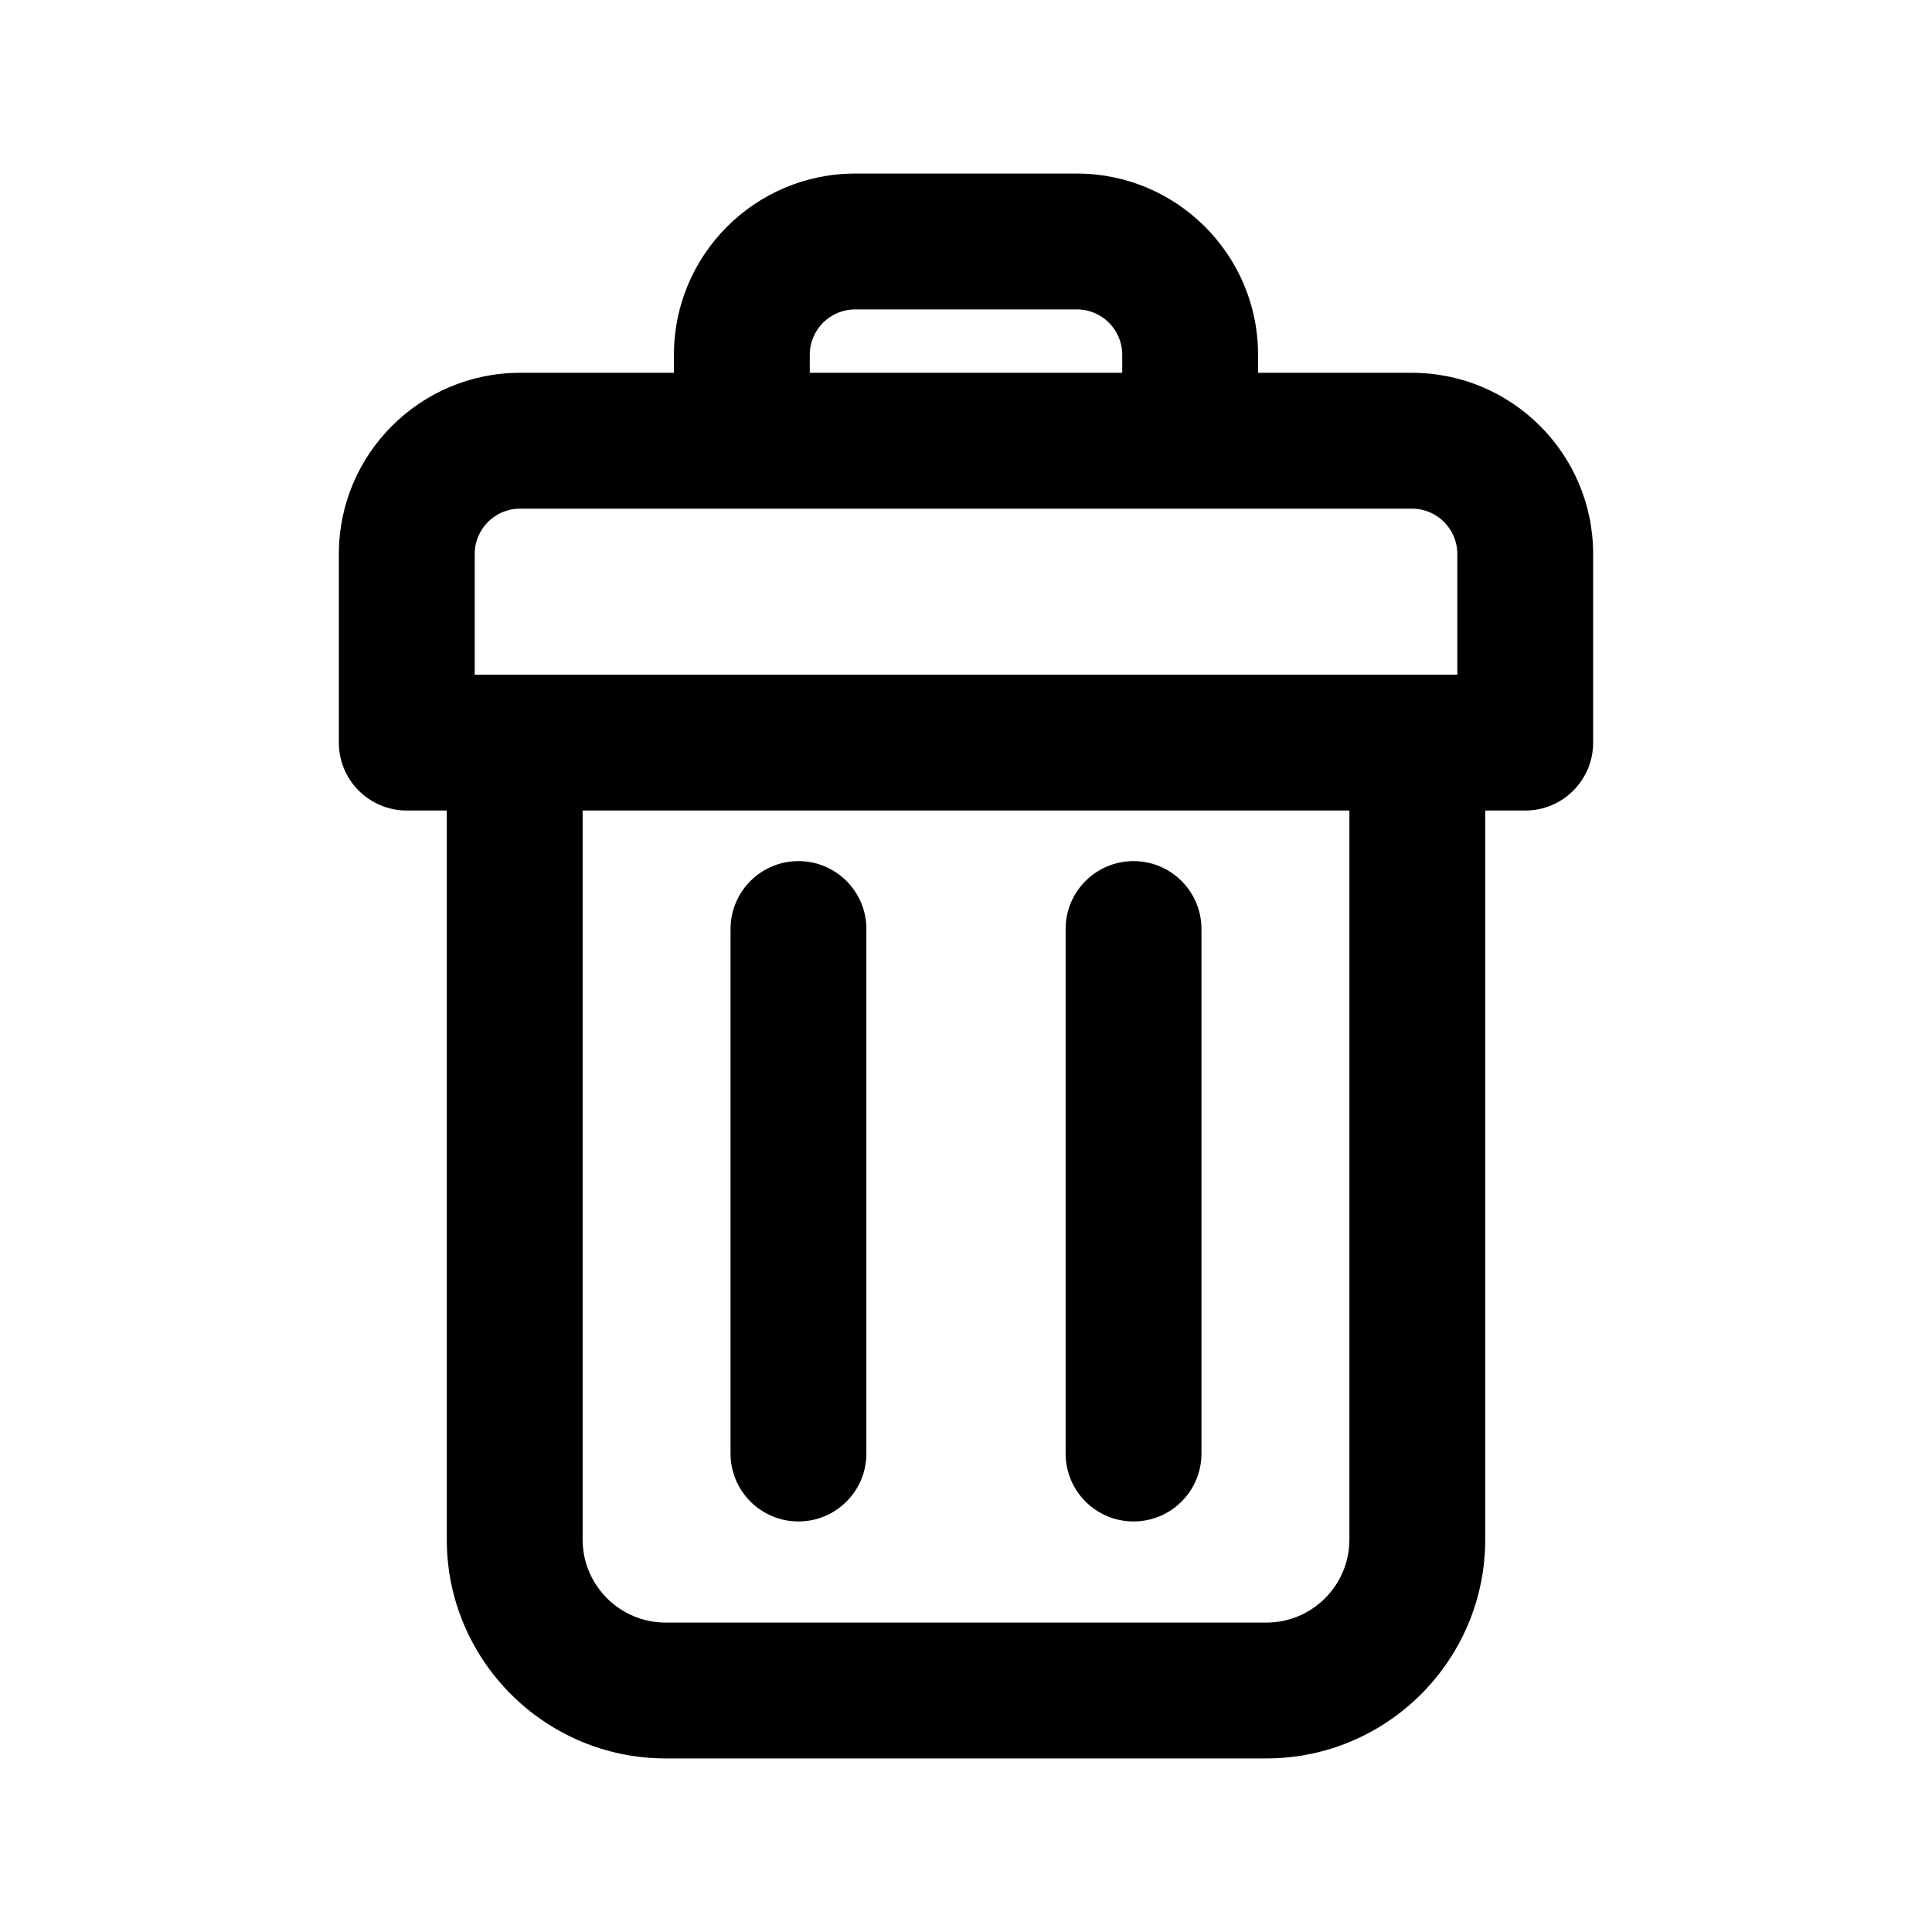
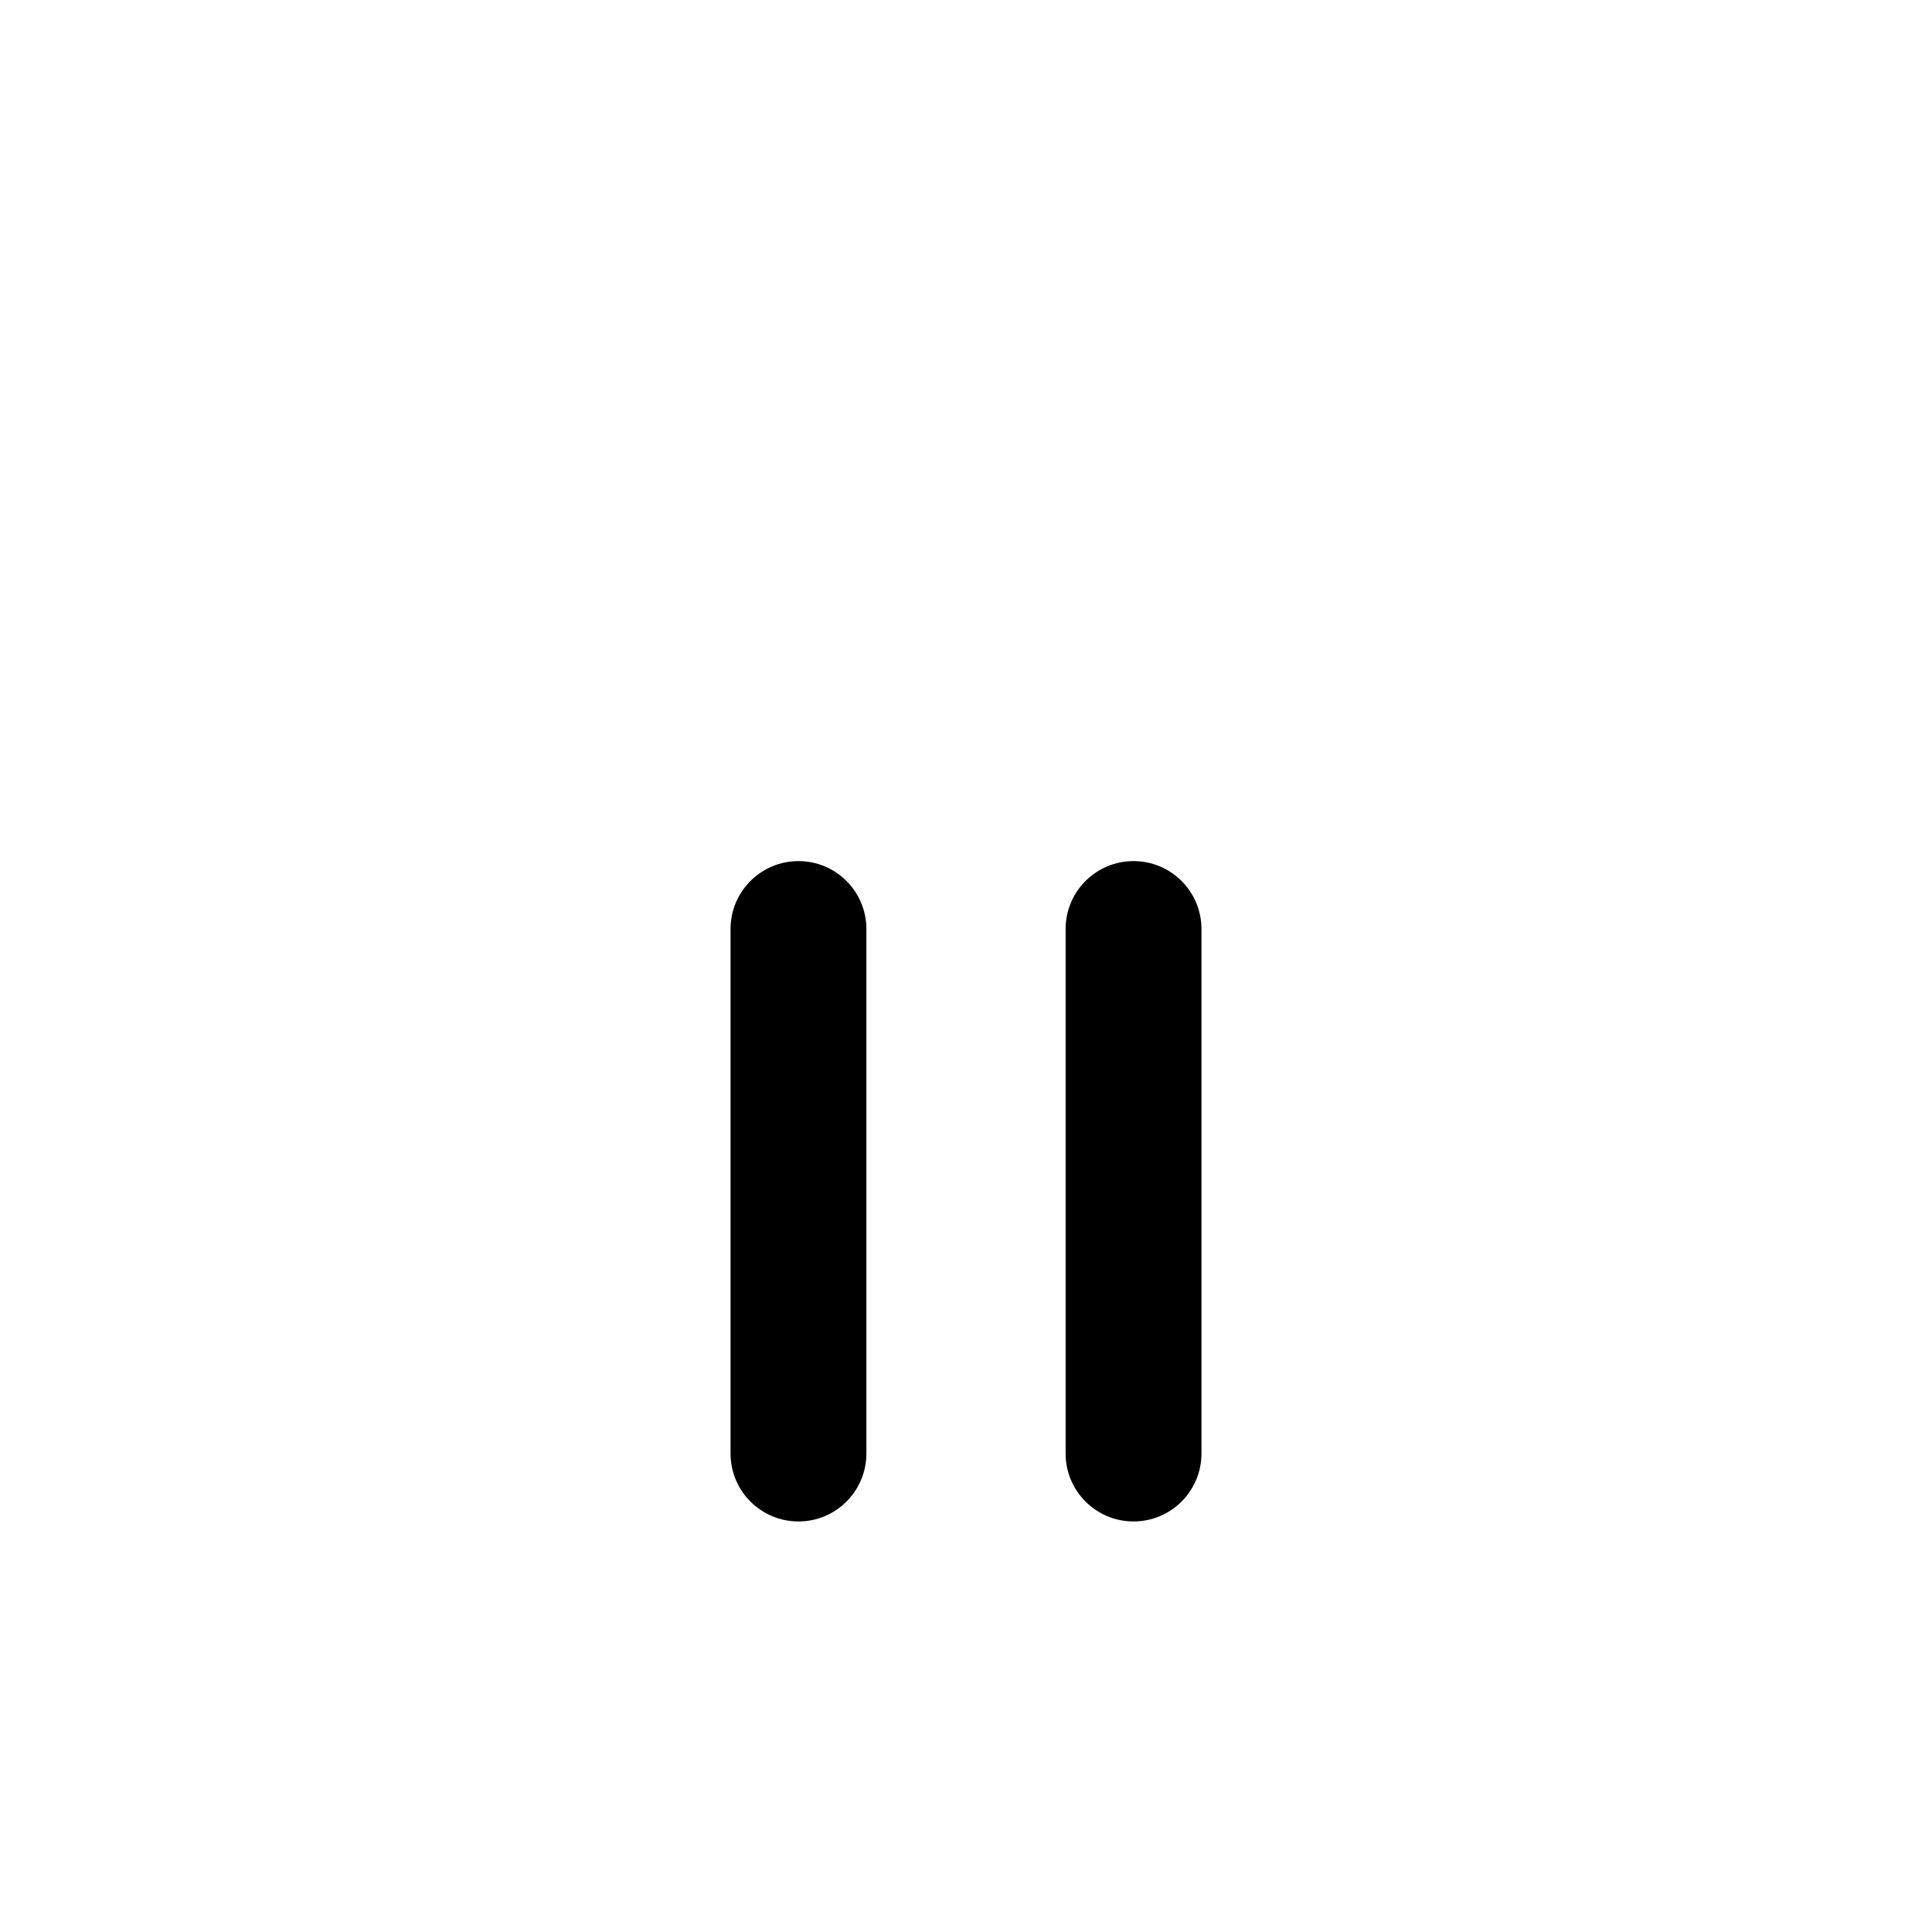
<svg xmlns="http://www.w3.org/2000/svg" width="1200pt" height="1200pt" version="1.1" viewBox="0 0 1200 1200">
  <path d="m704.06 945c23.301 0 42.188-18.887 42.188-42.188v-325.78c0-23.301-18.887-42.188-42.188-42.188s-42.188 18.887-42.188 42.188v325.78c0 23.301 18.887 42.188 42.188 42.188z" />
  <path d="m495.94 945c23.301 0 42.188-18.887 42.188-42.188v-325.78c0-23.301-18.887-42.188-42.188-42.188s-42.188 18.887-42.188 42.188v325.78c0 23.301 18.887 42.188 42.188 42.188z" />
-   <path d="m210.47 344.06v117.19c0 23.301 18.887 42.188 42.188 42.188h24.844v452.81c0 74.957 60.98 135.94 135.94 135.94h373.12c74.957 0 135.94-60.98 135.94-135.94v-452.81h24.844c23.301 0 42.188-18.887 42.188-42.188v-117.19c0-62.031-50.469-112.5-112.5-112.5h-95.625v-11.25c0-62.035-50.469-112.5-112.5-112.5h-137.81c-62.031 0-112.5 50.465-112.5 112.5v11.25h-95.625c-62.031 0-112.5 50.469-112.5 112.5zm627.66 612.19c0 28.434-23.129 51.562-51.562 51.562h-373.12c-28.434 0-51.562-23.129-51.562-51.562v-452.81h476.25zm-335.16-735.94c0-15.508 12.617-28.125 28.125-28.125h137.81c15.508 0 28.125 12.617 28.125 28.125v11.25h-194.06zm-208.12 123.75c0-15.508 12.617-28.125 28.125-28.125h554.06c15.508 0 28.125 12.617 28.125 28.125v75h-610.31z" />
</svg>